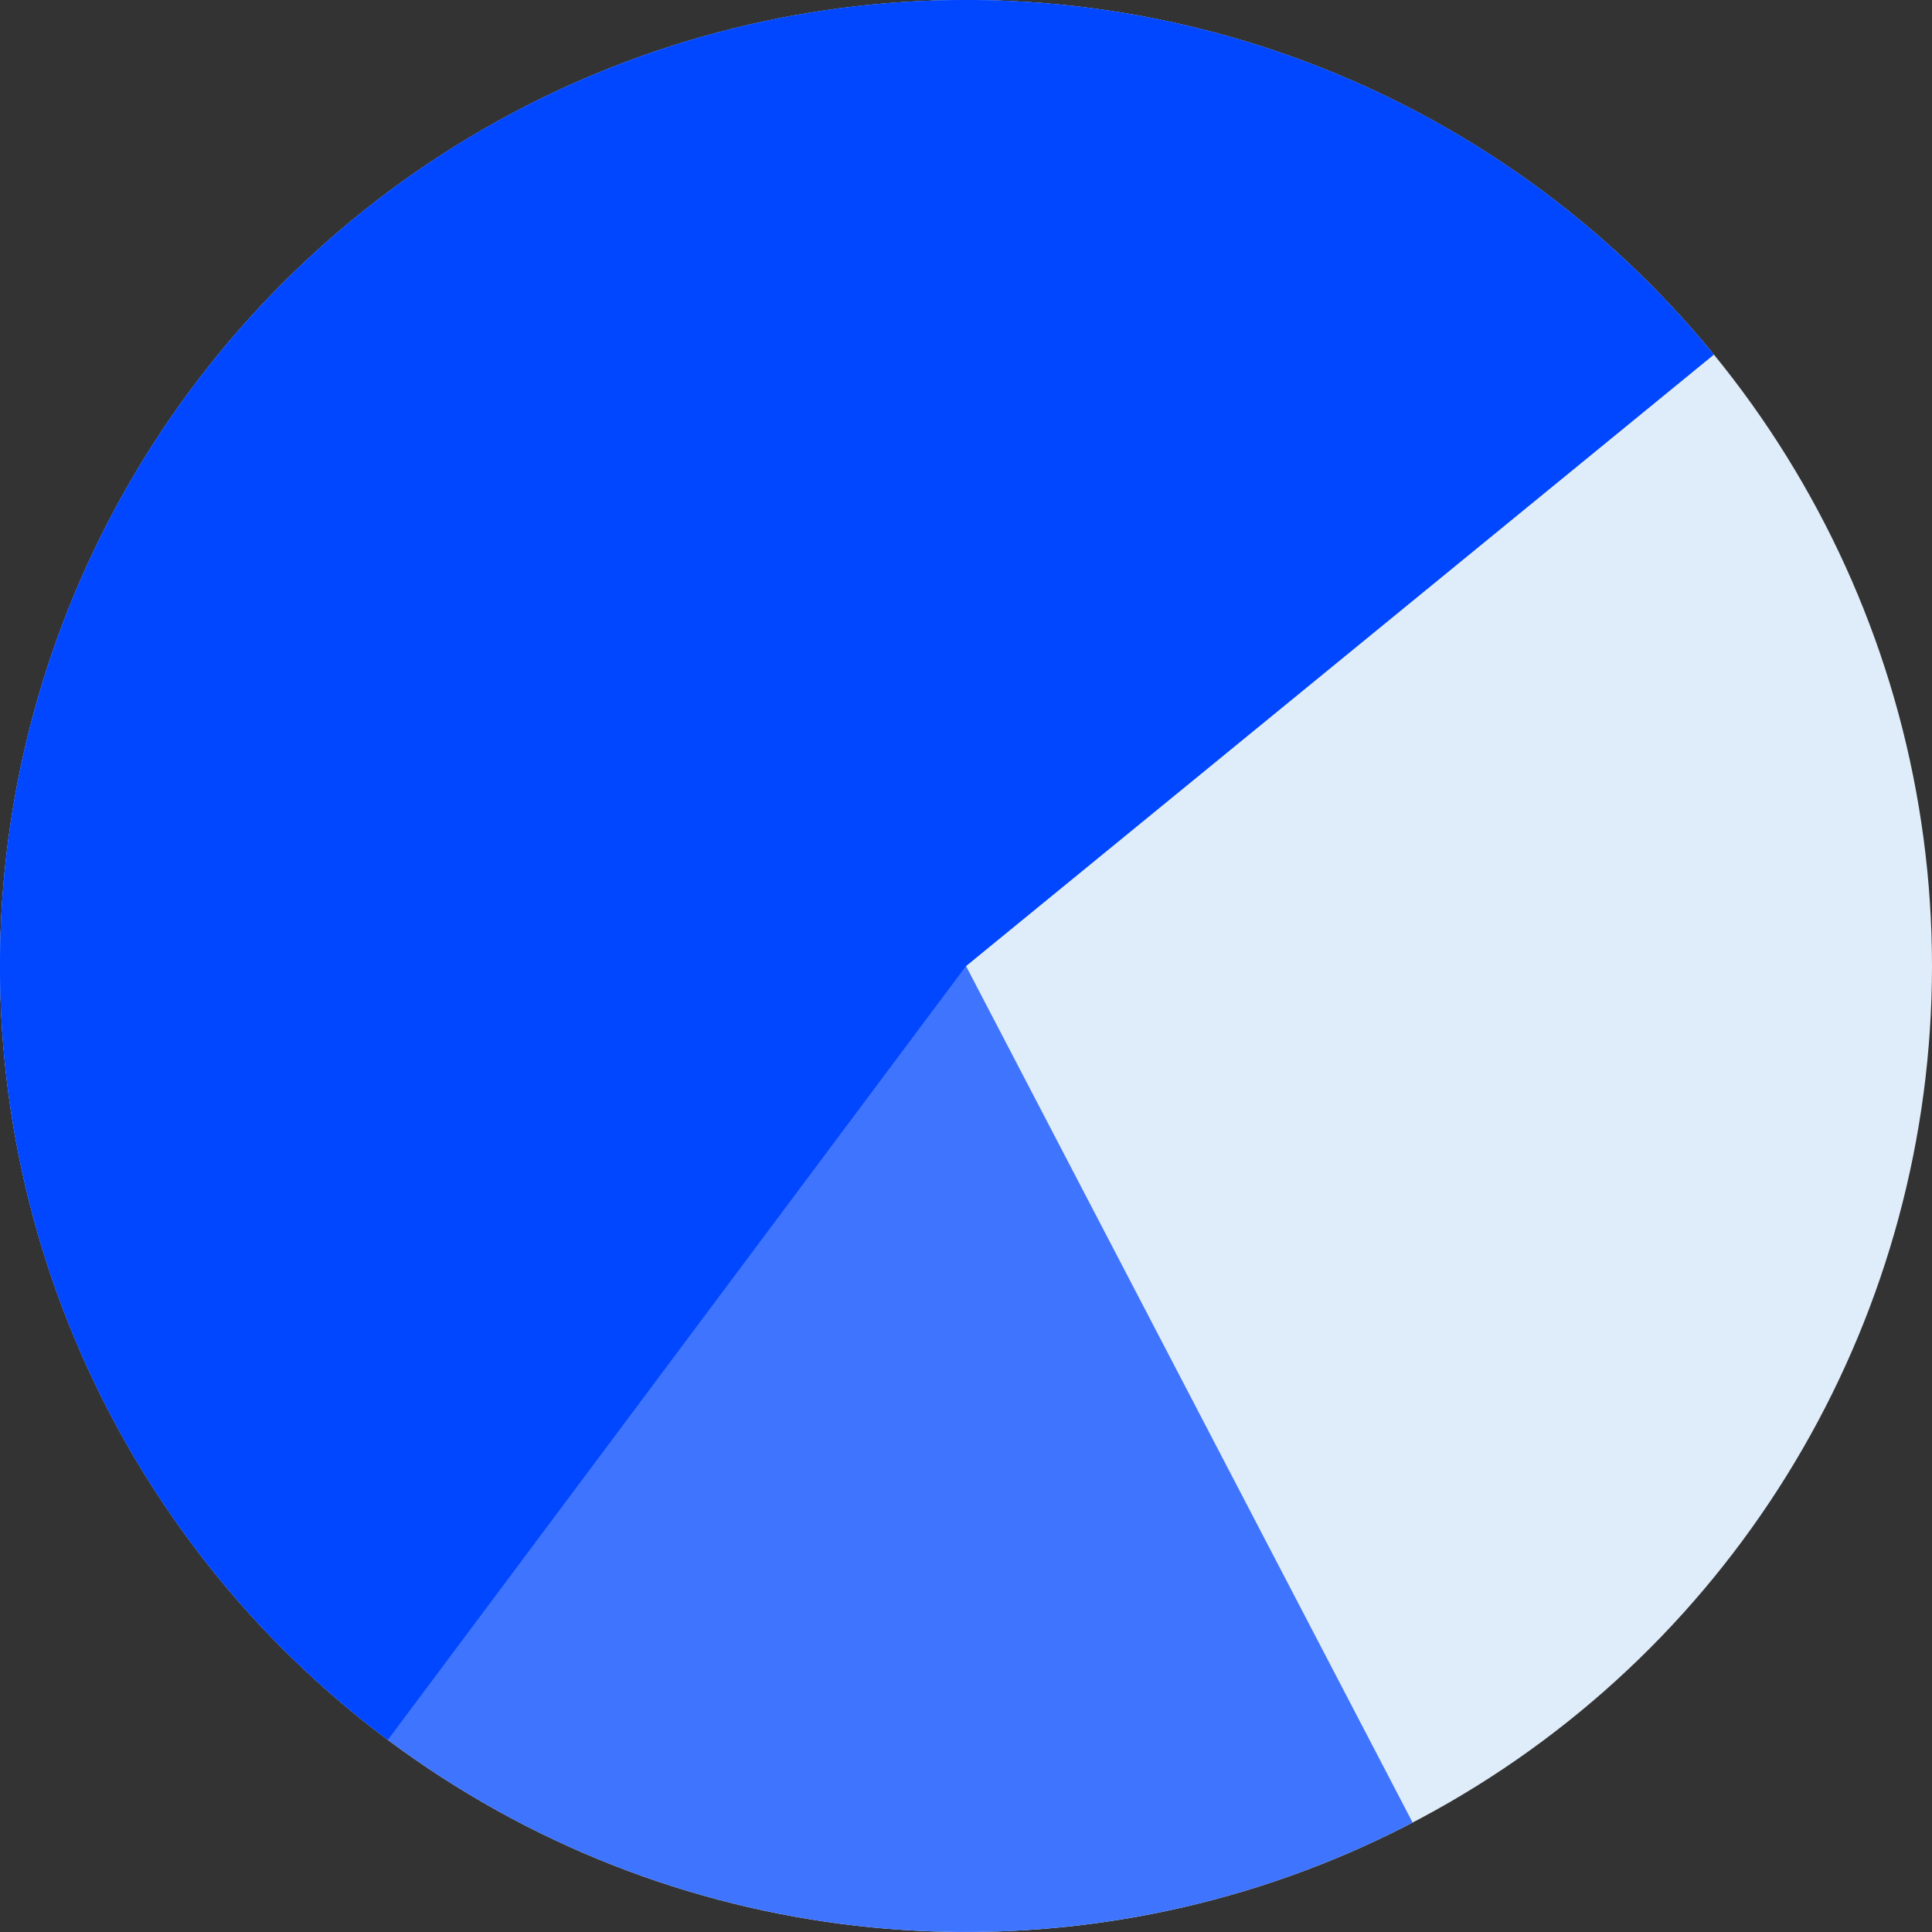
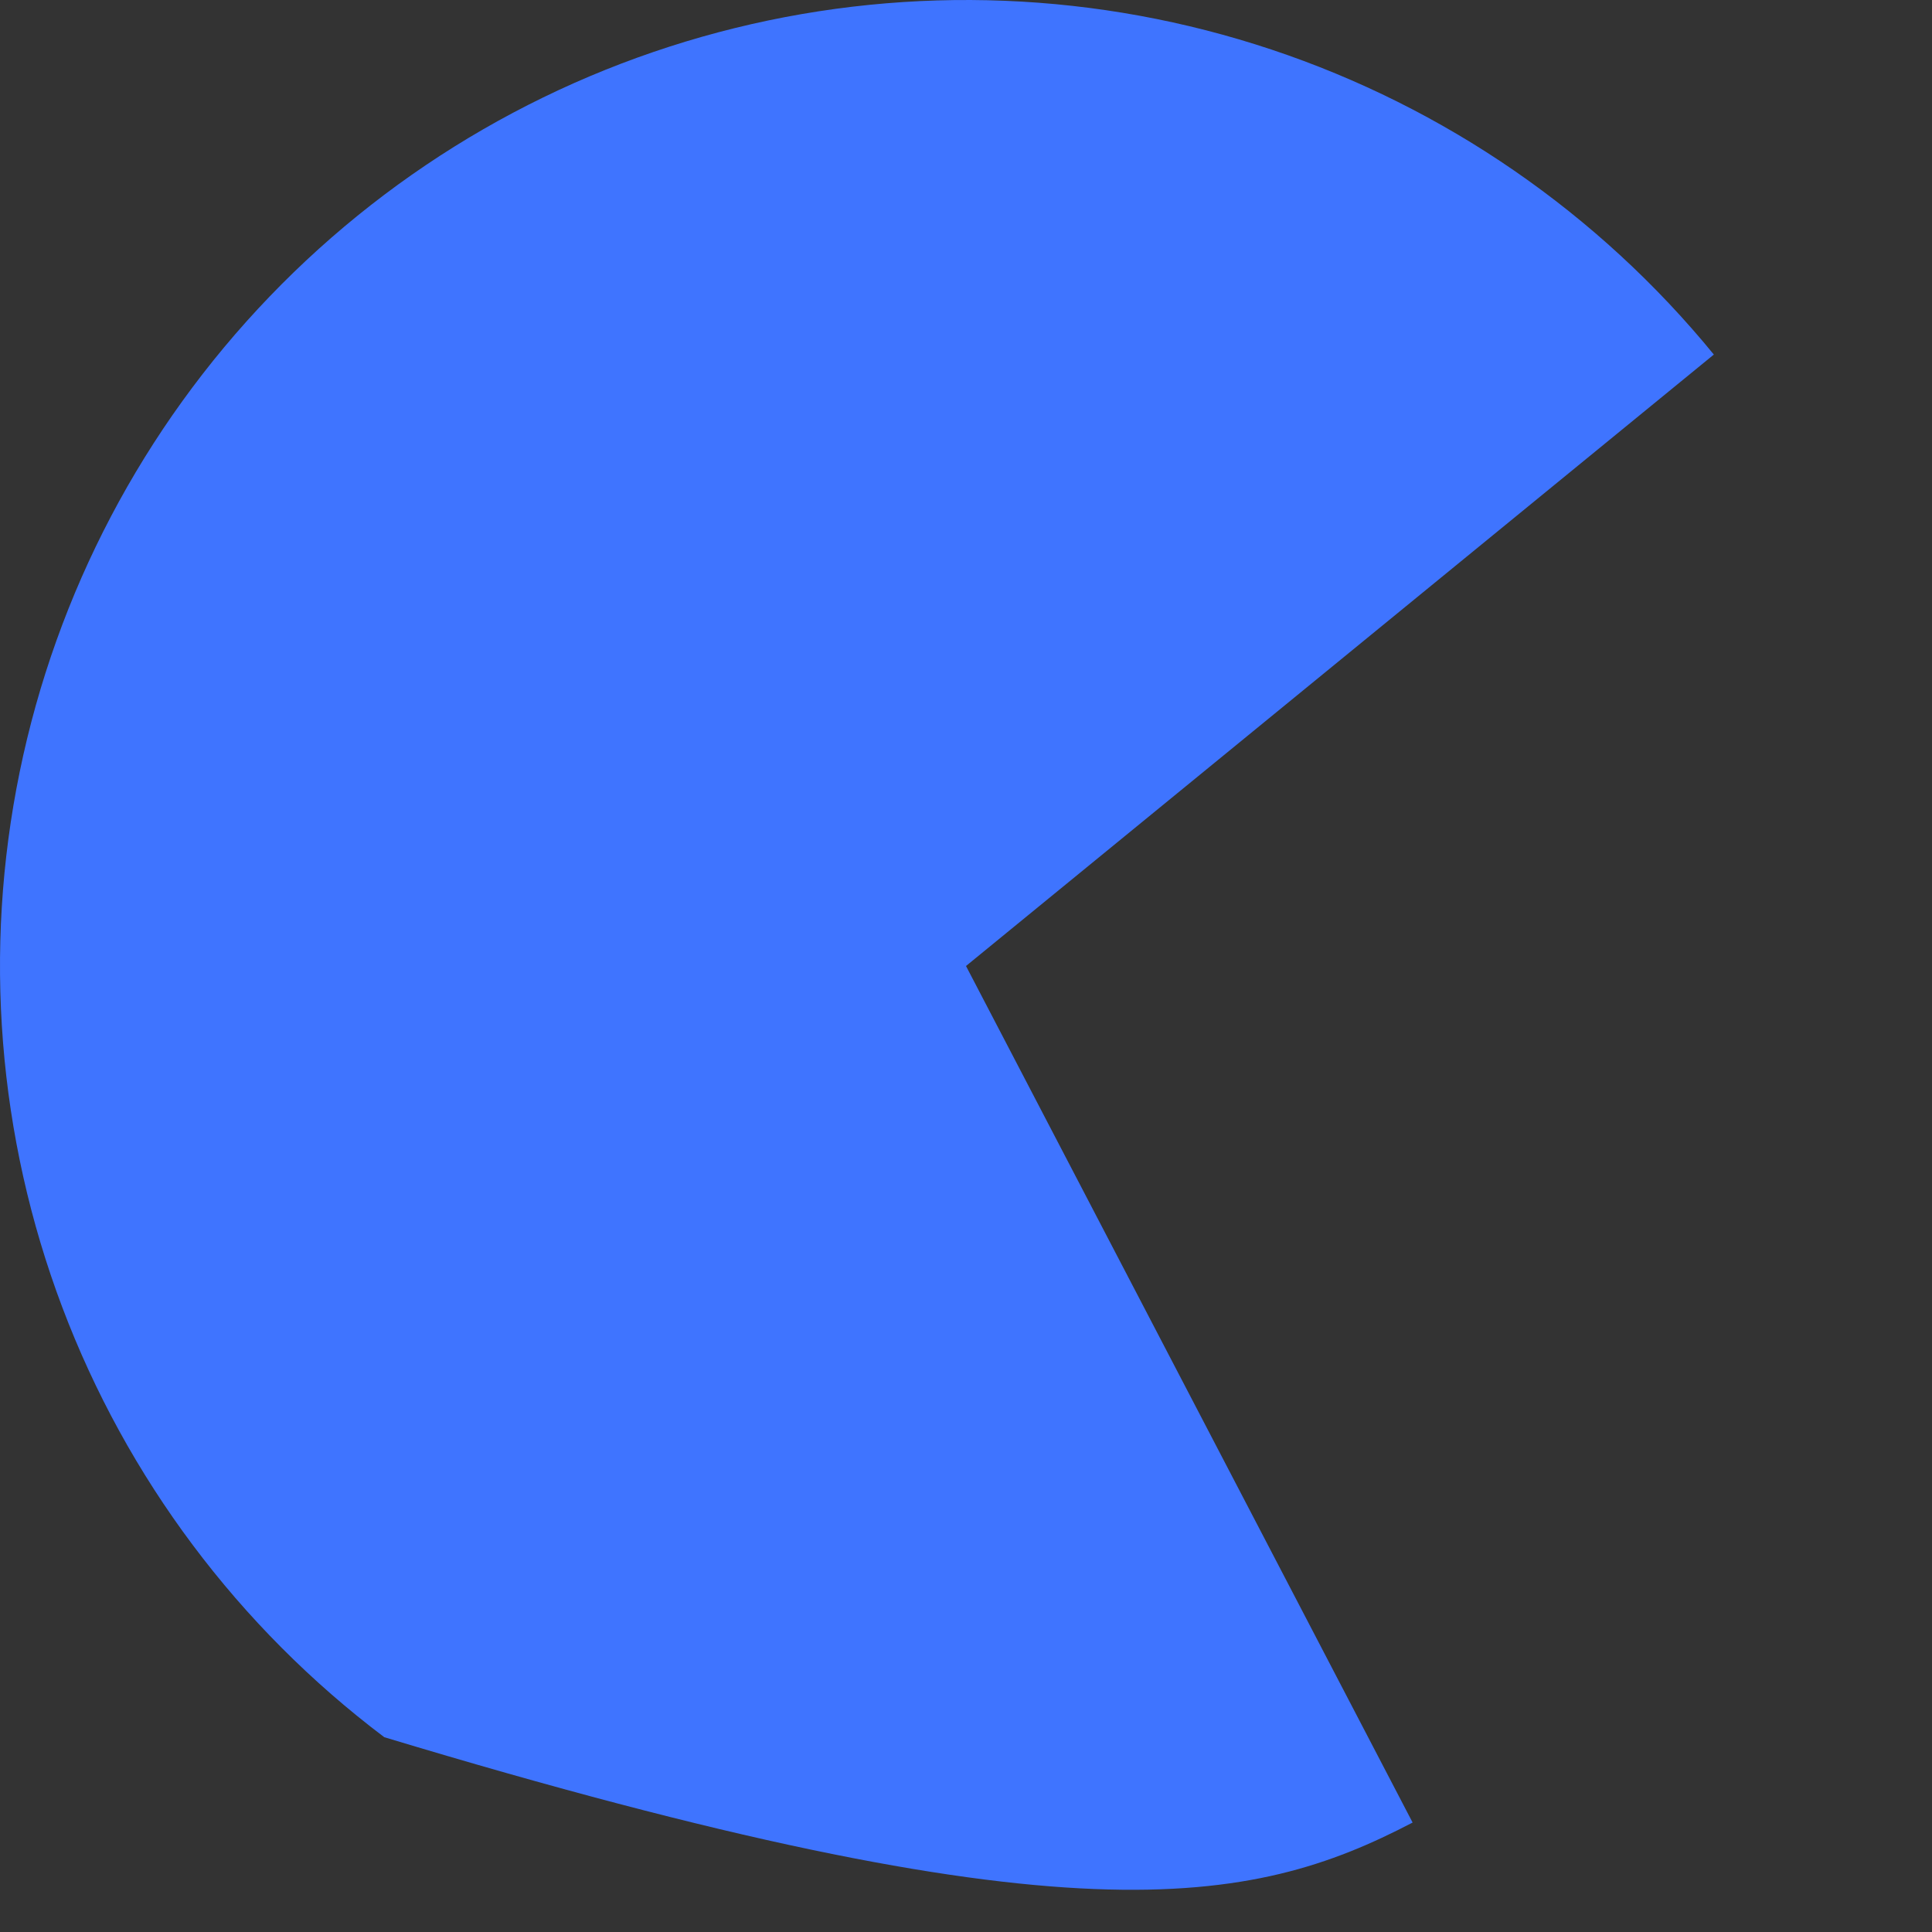
<svg xmlns="http://www.w3.org/2000/svg" width="60" height="60" viewBox="0 0 60 60" fill="none">
  <rect x="0" y="0" width="60" height="60" fill="#333333" stroke="none" />
-   <circle cx="30" cy="30" r="30" fill="#DFECF9" />
-   <path d="M53.225 11.011C49.635 6.62 44.873 3.336 39.492 1.541C34.112 -0.253 28.332 -0.486 22.825 0.871C17.317 2.227 12.307 5.117 8.376 9.206C4.444 13.294 1.752 18.413 0.612 23.97C-0.528 29.526 -0.069 35.292 1.934 40.598C3.938 45.905 7.405 50.534 11.934 53.95C16.462 57.366 21.866 59.428 27.518 59.897C33.171 60.366 38.841 59.224 43.87 56.601L30 30L53.225 11.011Z" fill="#3F74FF" />
-   <path d="M53.225 11.011C50.536 7.722 47.18 5.042 43.378 3.148C39.577 1.254 35.416 0.189 31.172 0.023C26.927 -0.143 22.696 0.594 18.758 2.186C14.82 3.778 11.265 6.187 8.328 9.256C5.391 12.324 3.139 15.982 1.721 19.985C0.303 23.989 -0.249 28.249 0.103 32.482C0.454 36.715 1.7 40.825 3.759 44.54C5.818 48.255 8.642 51.491 12.045 54.033L30 30L53.225 11.011Z" fill="#0047FF" />
+   <path d="M53.225 11.011C49.635 6.62 44.873 3.336 39.492 1.541C34.112 -0.253 28.332 -0.486 22.825 0.871C17.317 2.227 12.307 5.117 8.376 9.206C4.444 13.294 1.752 18.413 0.612 23.97C-0.528 29.526 -0.069 35.292 1.934 40.598C3.938 45.905 7.405 50.534 11.934 53.95C33.171 60.366 38.841 59.224 43.87 56.601L30 30L53.225 11.011Z" fill="#3F74FF" />
</svg>